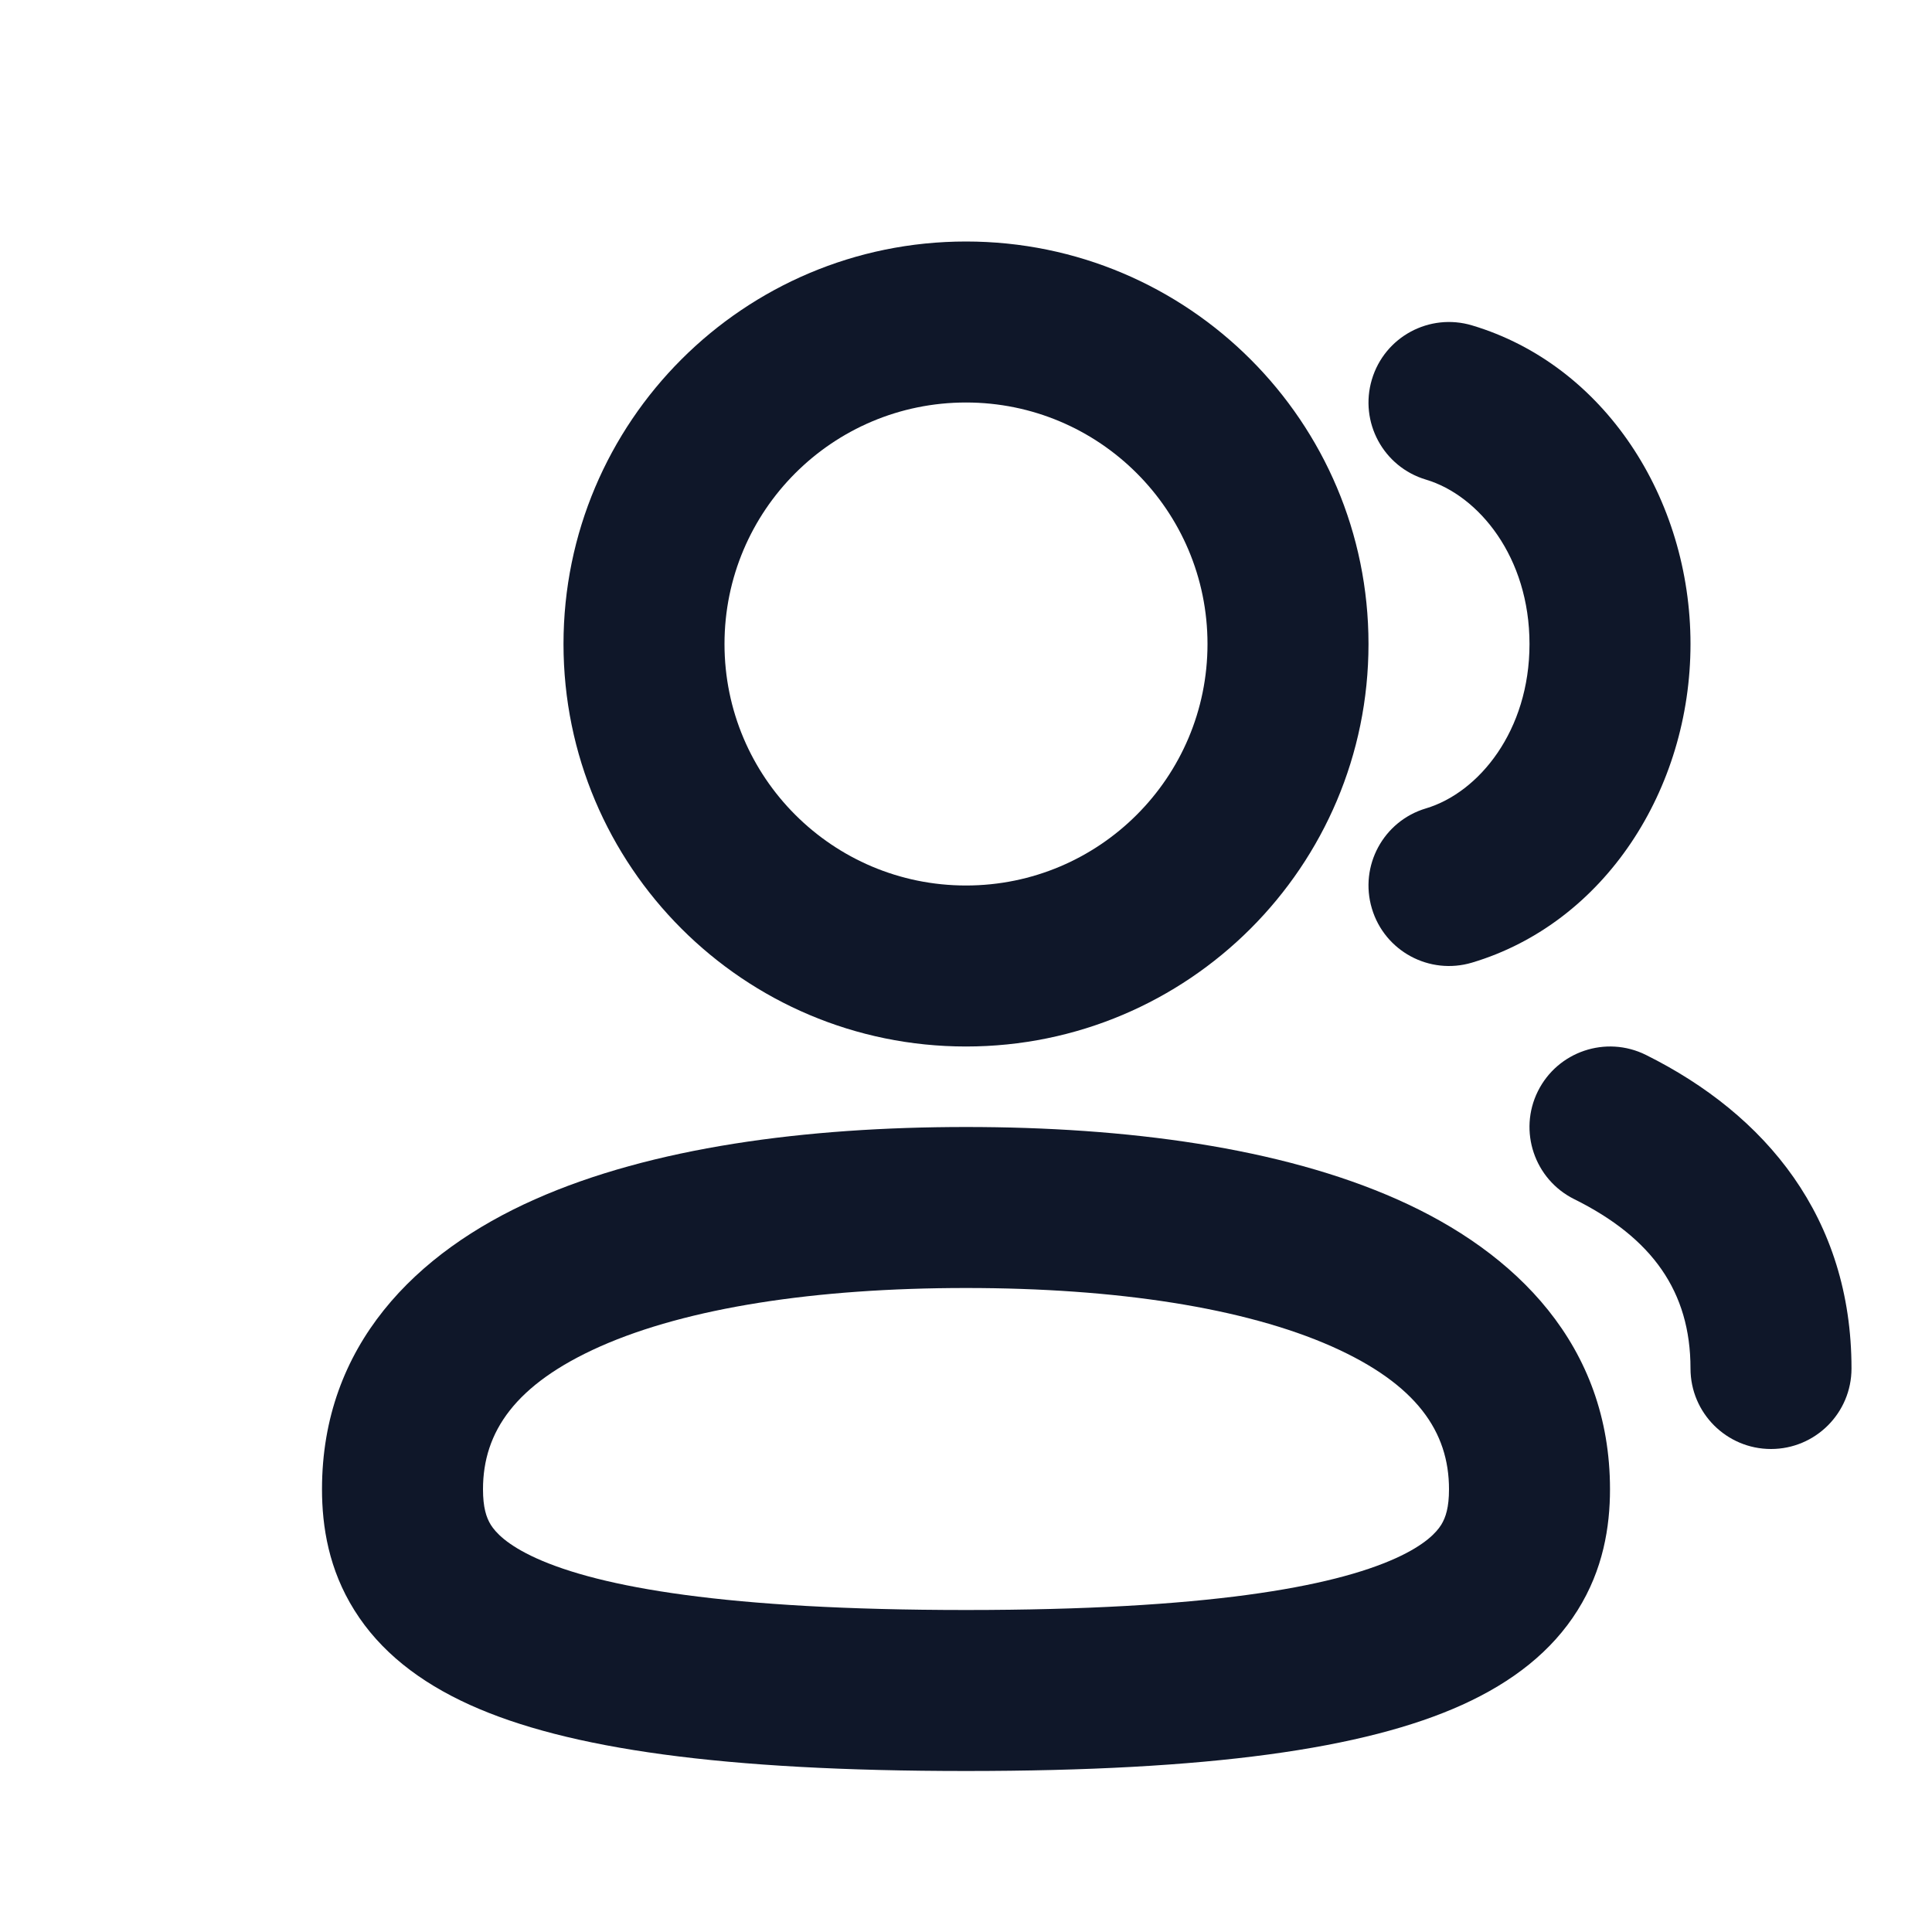
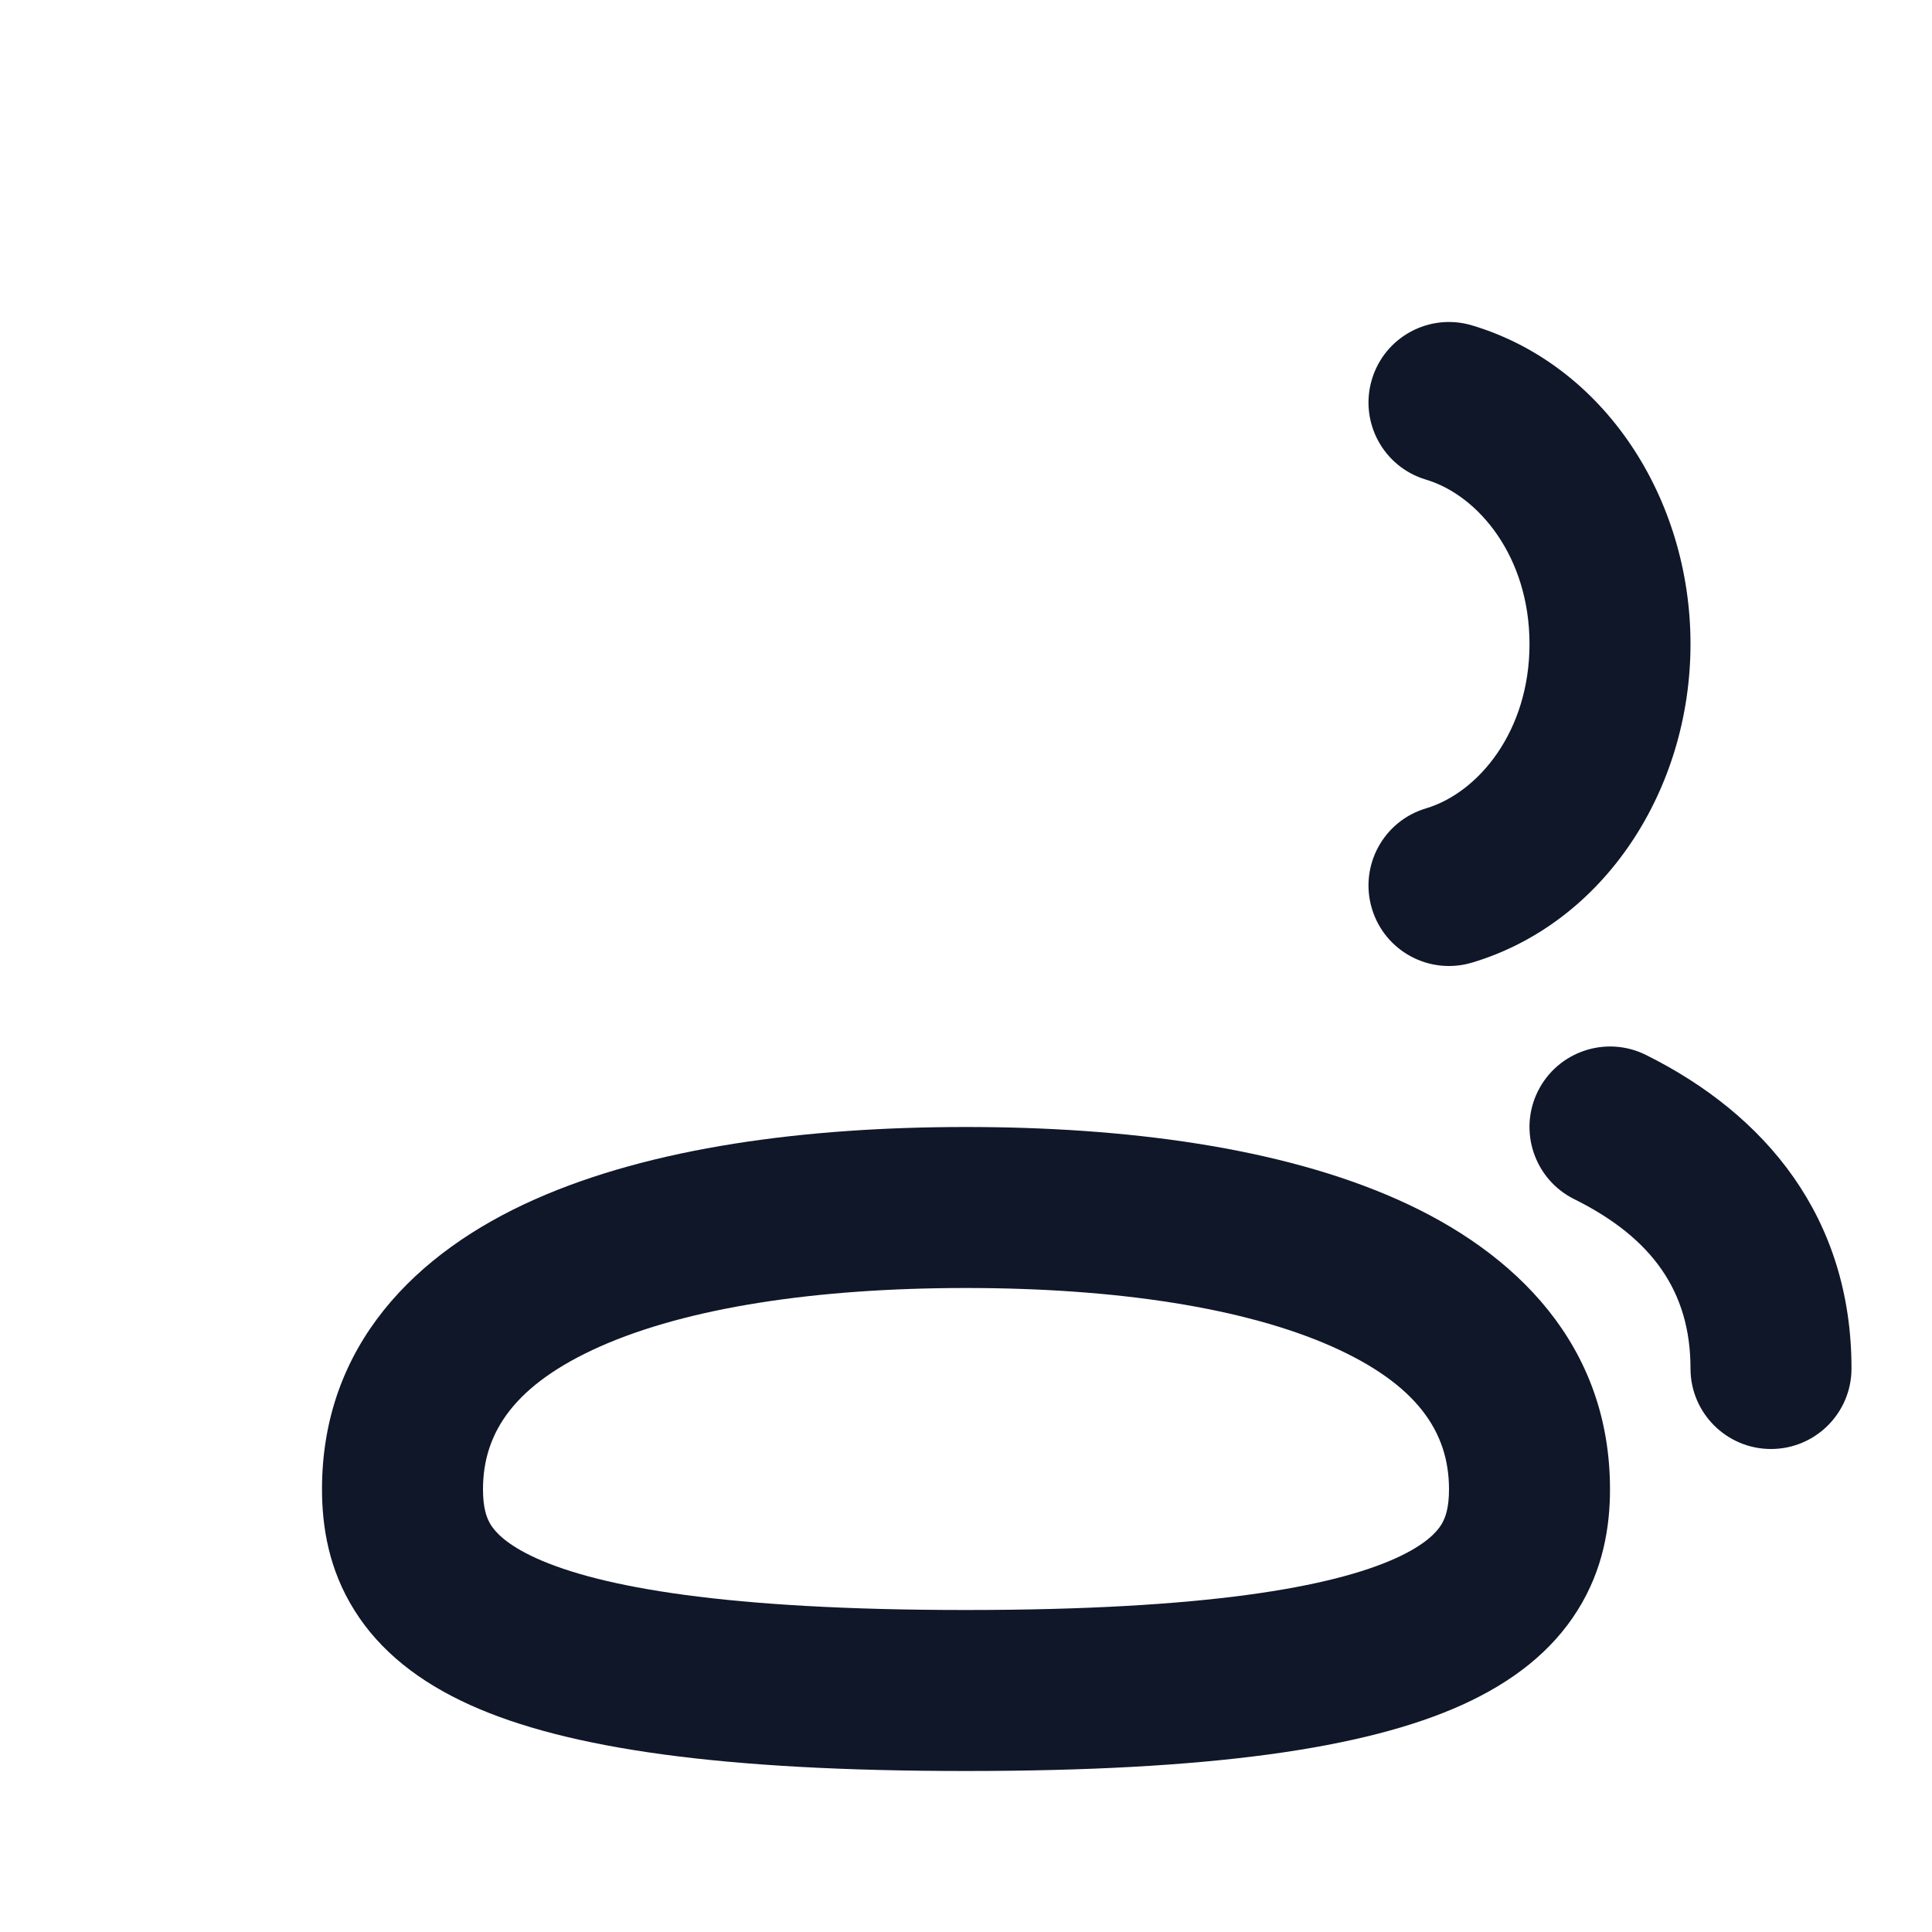
<svg xmlns="http://www.w3.org/2000/svg" width="800px" height="800px" viewBox="0 0 24 24" fill="none">
-   <path fill-rule="evenodd" clip-rule="evenodd" d="M12 3C9.239 3 7 5.239 7 8C7 10.761 9.239 13 12 13C14.761 13 17 10.761 17 8C17 5.239 14.761 3 12 3ZM9 8C9 6.343 10.343 5 12 5C13.657 5 15 6.343 15 8C15 9.657 13.657 11 12 11C10.343 11 9 9.657 9 8Z" fill="#0F1729" />
  <path d="M18.286 4.042C17.757 3.884 17.2 4.184 17.042 4.714C16.884 5.243 17.184 5.8 17.714 5.958C18.37 6.154 19 6.921 19 8C19 9.079 18.37 9.846 17.714 10.042C17.184 10.2 16.884 10.757 17.042 11.286C17.2 11.816 17.757 12.116 18.286 11.958C19.93 11.467 21 9.808 21 8C21 6.192 19.93 4.533 18.286 4.042Z" fill="#0F1729" />
  <path fill-rule="evenodd" clip-rule="evenodd" d="M6.644 14.899C8.095 14.254 10.006 14 12 14C13.994 14 15.905 14.254 17.356 14.899C18.835 15.555 20 16.714 20 18.5C20 18.967 19.915 19.498 19.597 20.004C19.28 20.511 18.792 20.894 18.162 21.179C16.953 21.726 15.016 22 12 22C8.984 22 7.047 21.726 5.838 21.179C5.208 20.894 4.72 20.511 4.403 20.004C4.085 19.498 4 18.967 4 18.5C4 16.714 5.165 15.555 6.644 14.899ZM7.456 16.726C6.402 17.195 6 17.786 6 18.5C6 18.724 6.04 18.85 6.097 18.942C6.155 19.034 6.292 19.189 6.662 19.357C7.453 19.715 9.016 20 12 20C14.984 20 16.547 19.715 17.338 19.357C17.708 19.189 17.845 19.034 17.903 18.942C17.96 18.85 18 18.724 18 18.5C18 17.786 17.598 17.195 16.544 16.726C15.461 16.246 13.872 16 12 16C10.128 16 8.539 16.246 7.456 16.726Z" fill="#0F1729" />
  <path d="M20.445 13.104C19.95 12.859 19.35 13.061 19.104 13.556C18.859 14.05 19.061 14.65 19.555 14.896C20.525 15.377 21 16.046 21 17C21 17.552 21.448 18 22 18C22.552 18 23 17.552 23 17C23 15.126 21.938 13.846 20.445 13.104Z" fill="#0F1729" />
</svg>